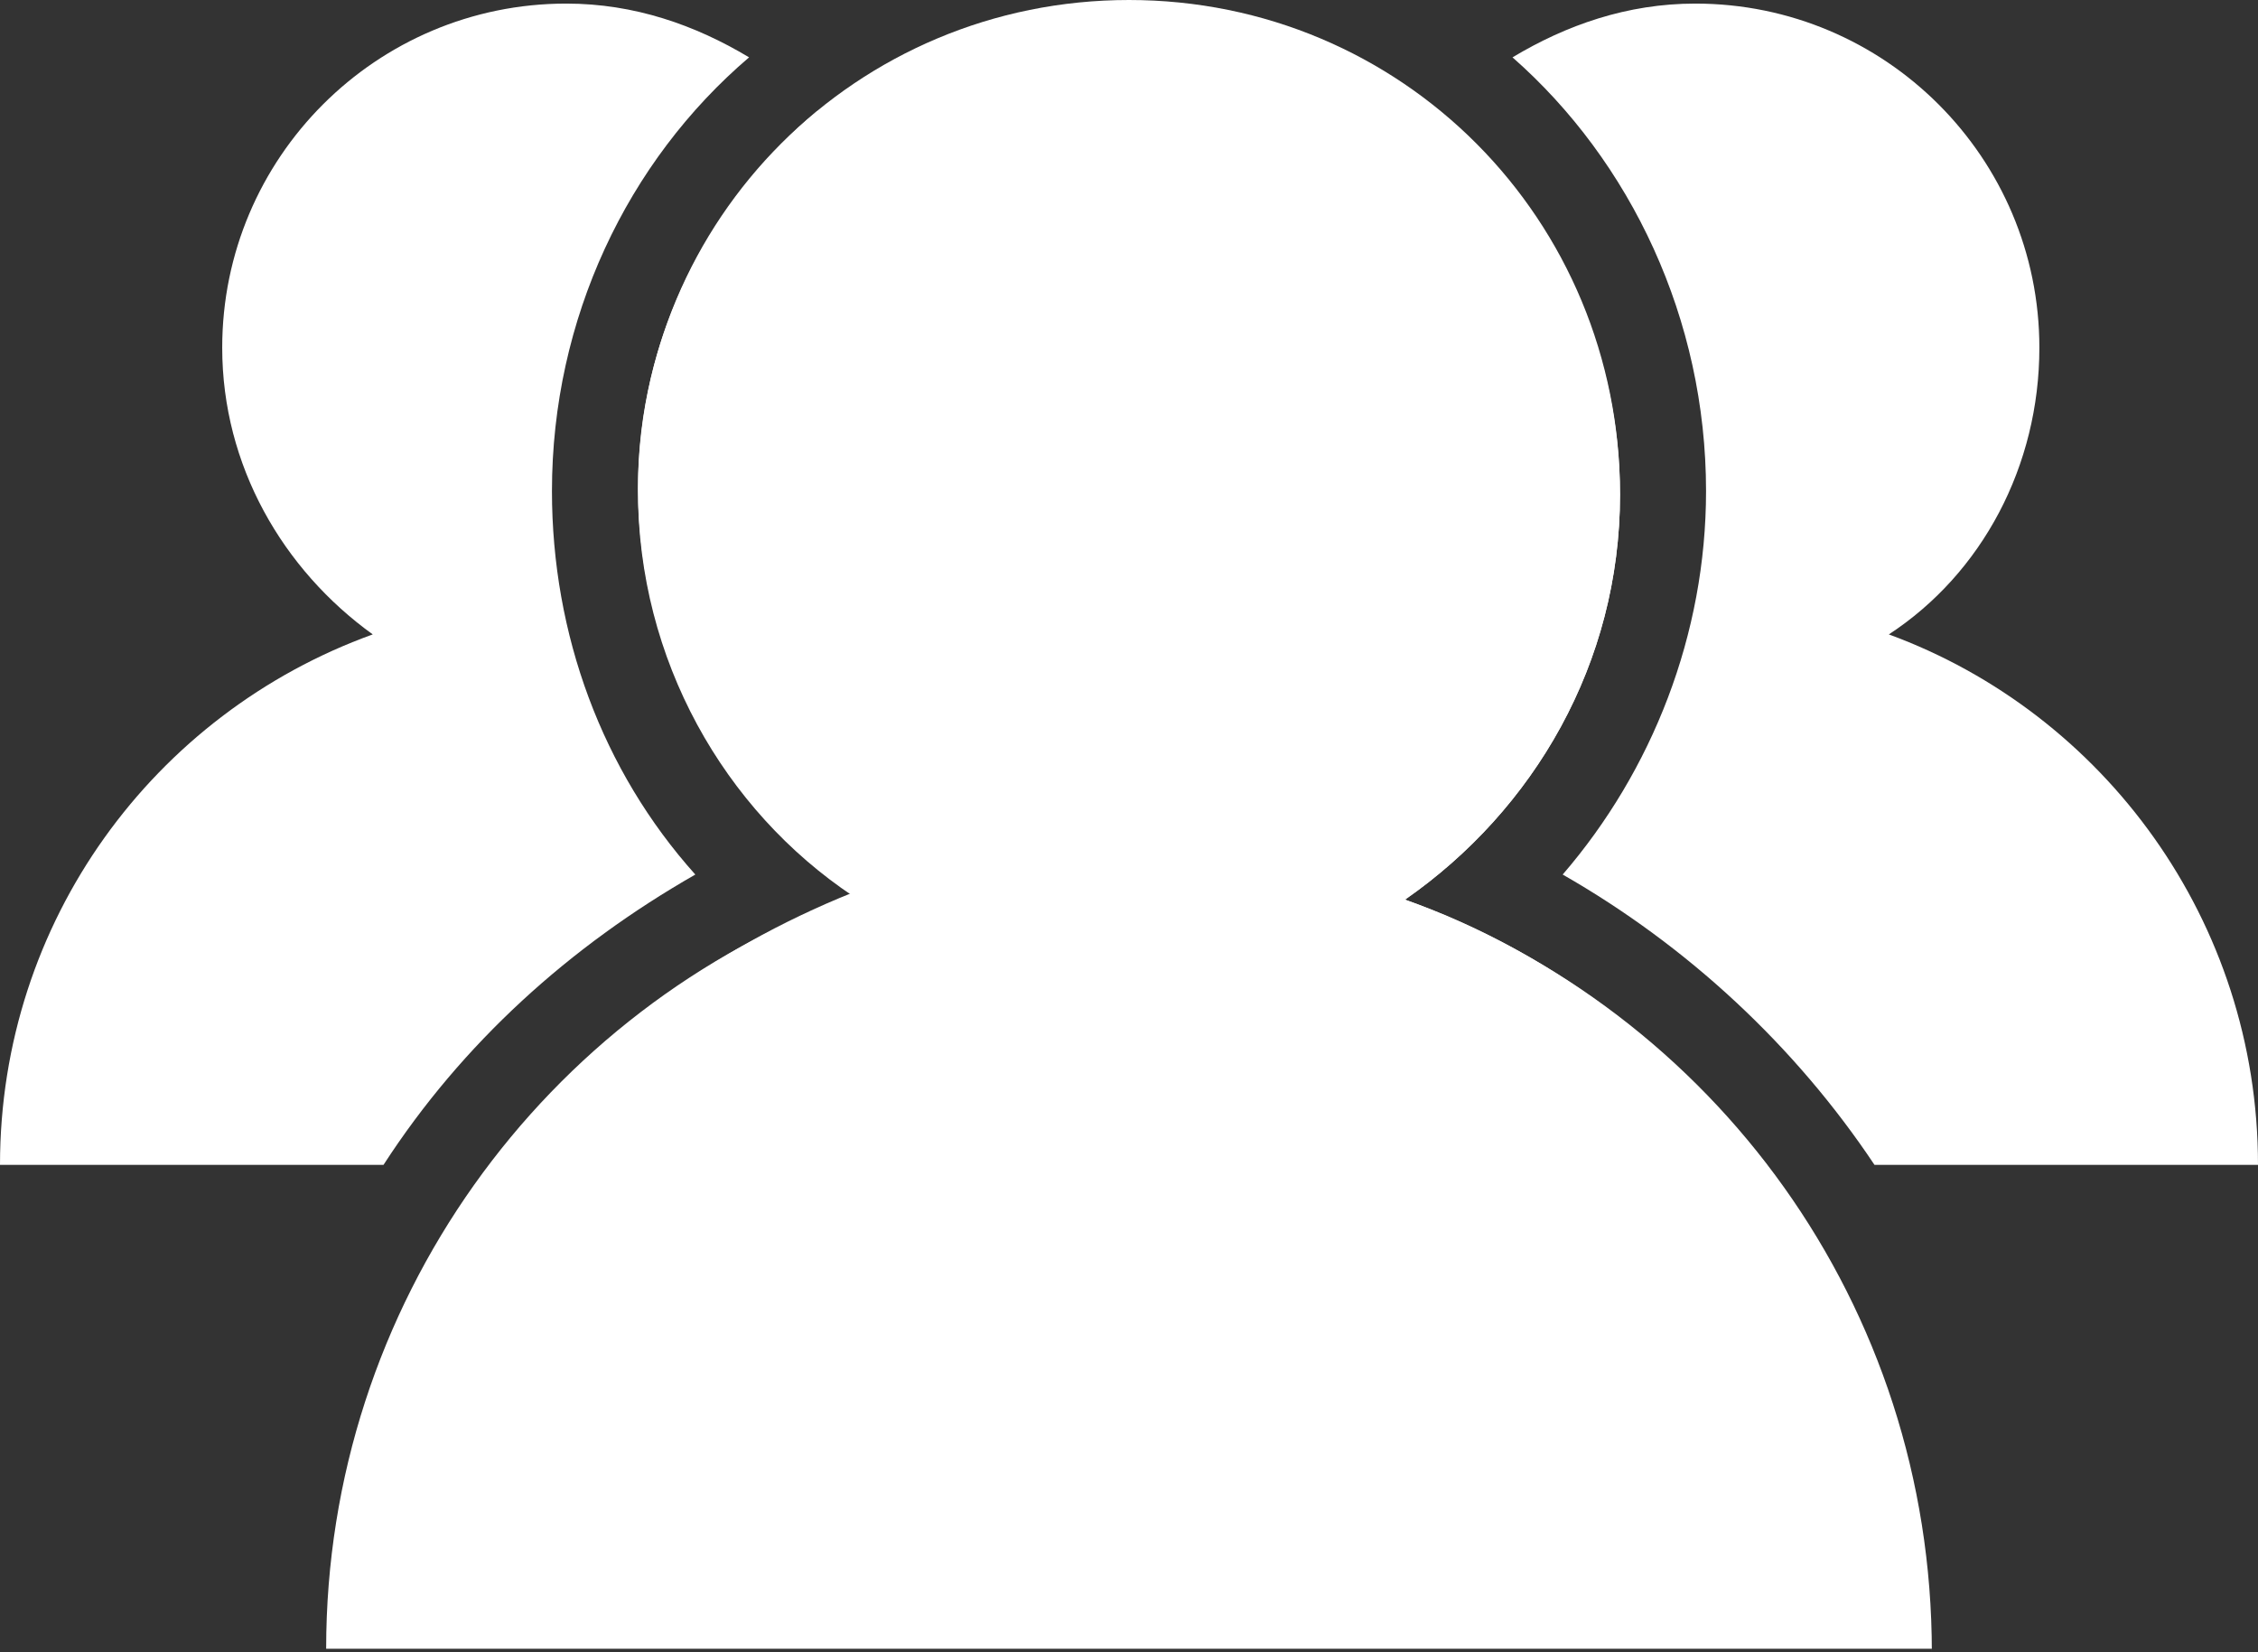
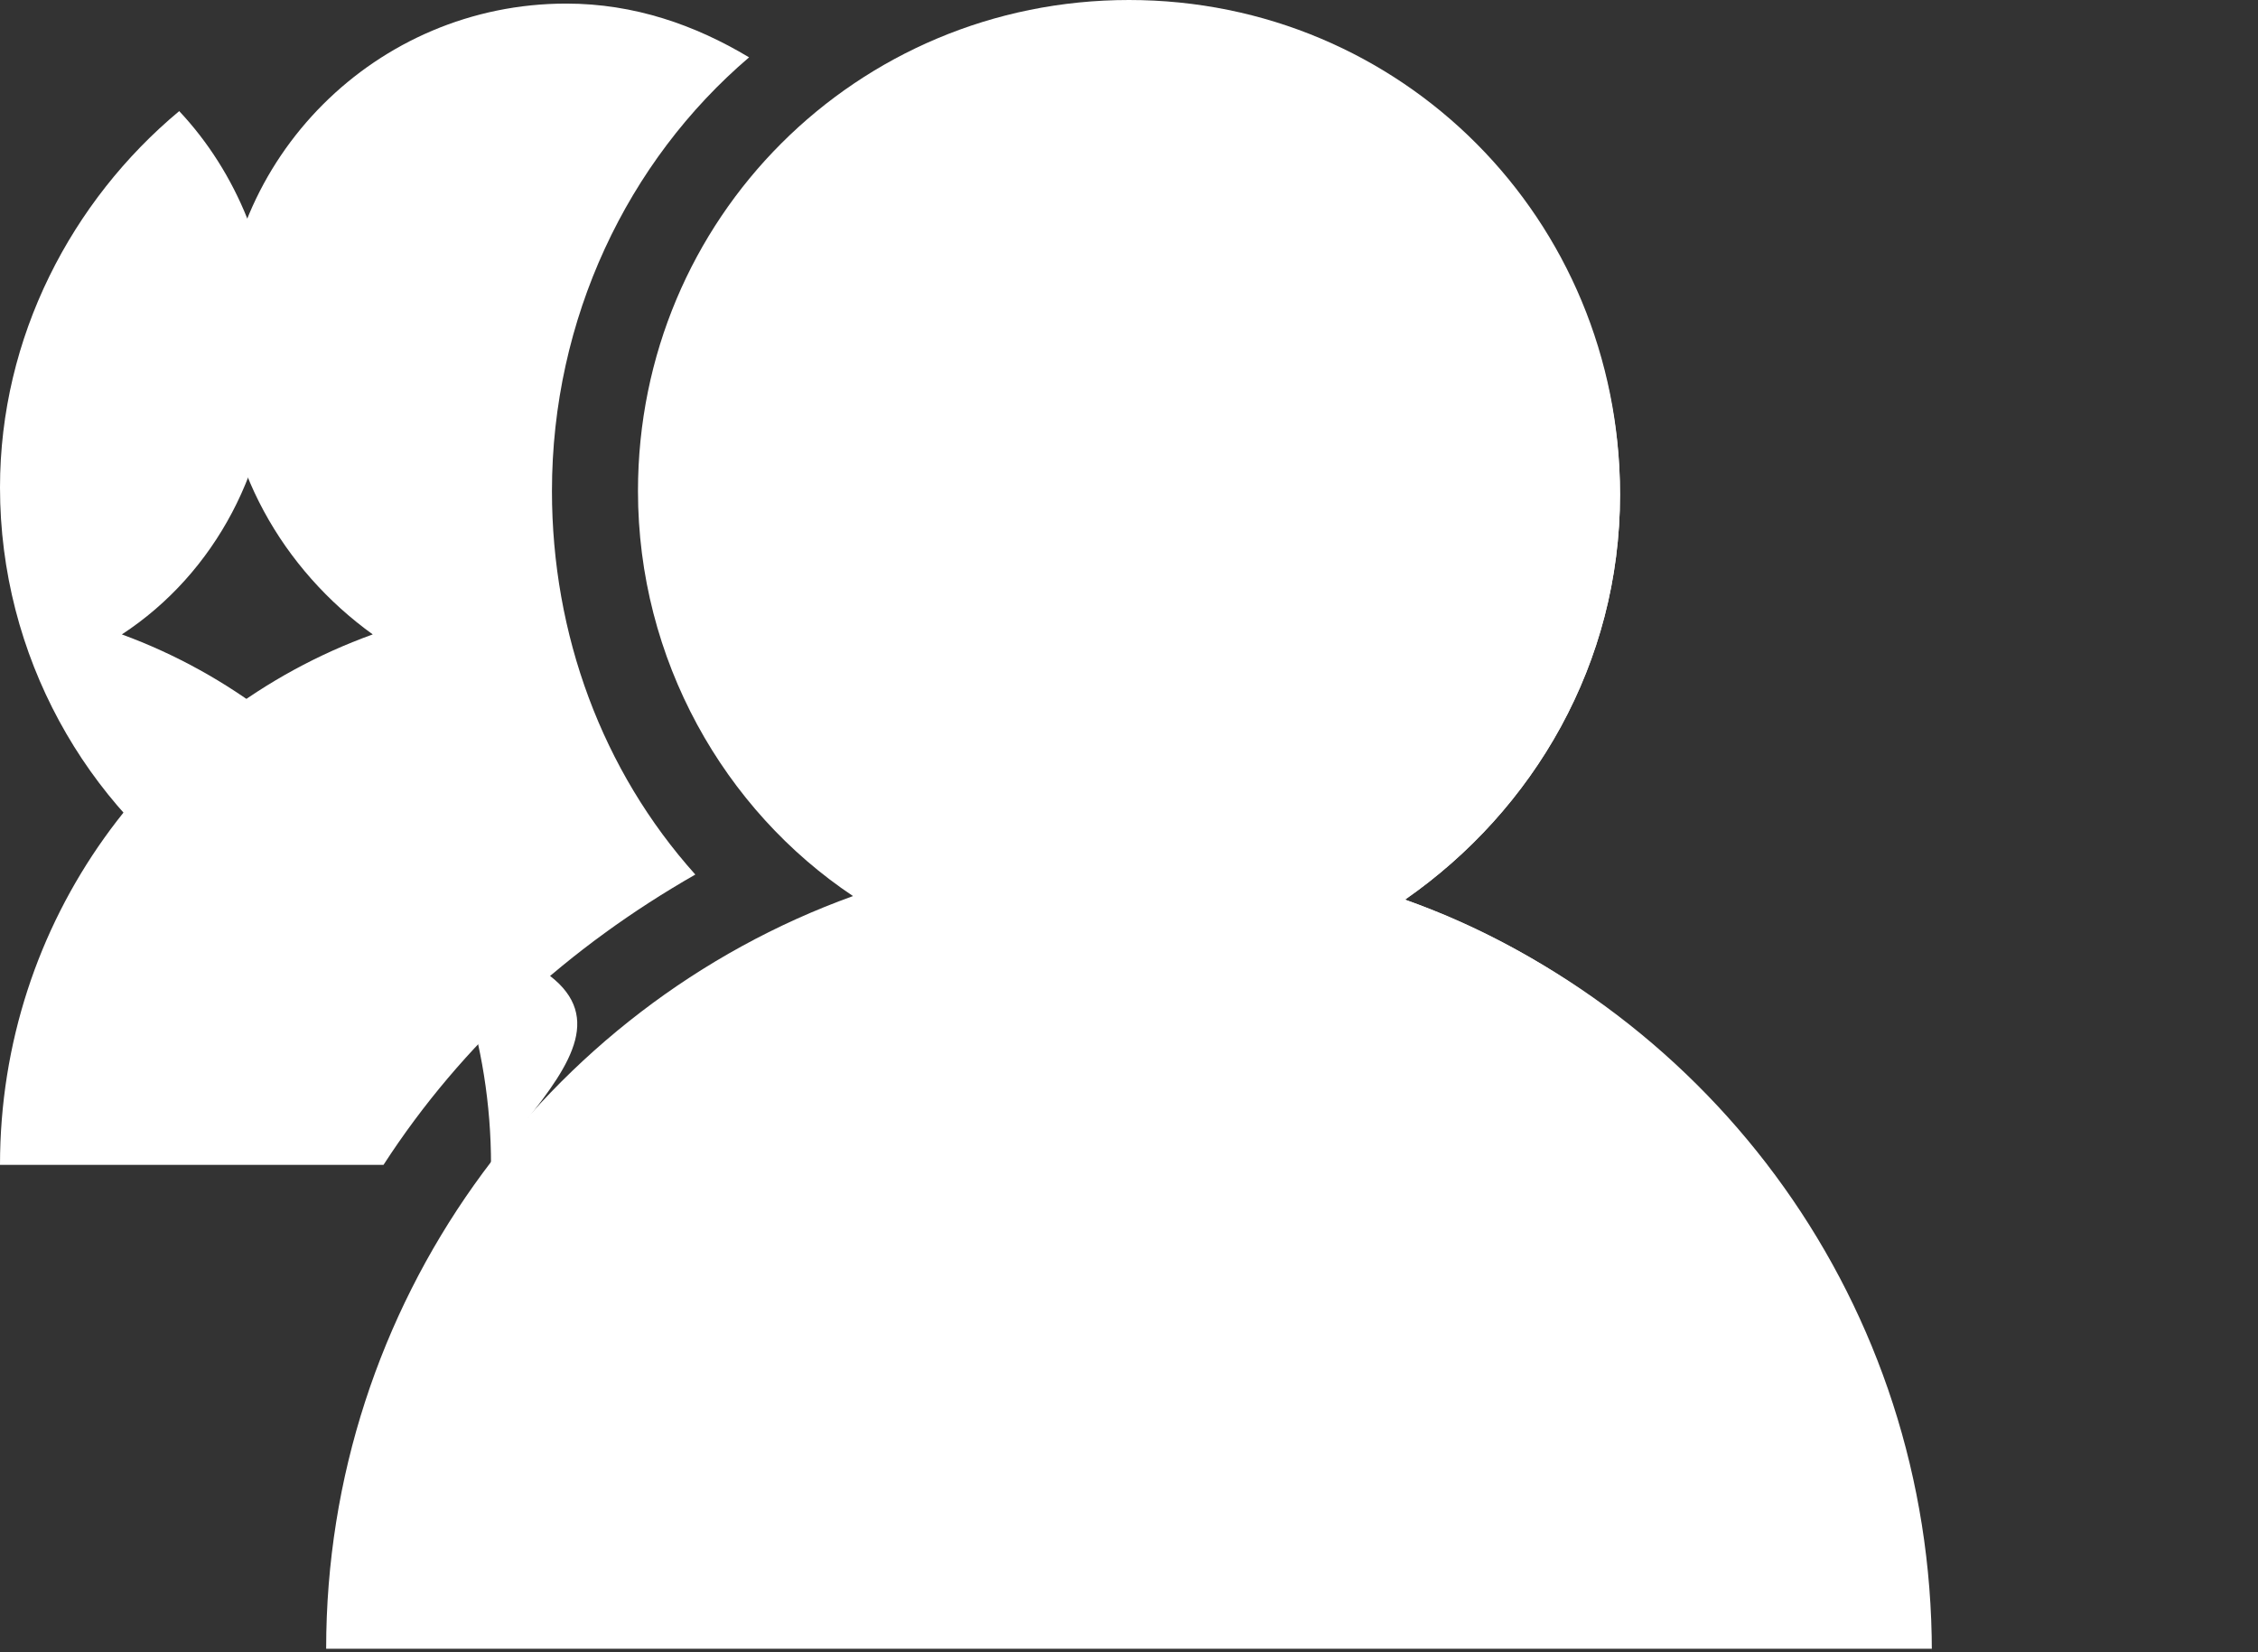
<svg xmlns="http://www.w3.org/2000/svg" version="1.1" id="Layer_1" x="0px" y="0px" viewBox="0 0 63 46.1" style="enable-background:new 0 0 63 46.1;" xml:space="preserve">
  <rect x="0" y="0" width="63" height="46.1" fill="#333333" stroke="none" />
  <style type="text/css">
	.st0{fill:#FFFFFF;}
</style>
  <g>
    <path class="st0" d="M53.9,46.1c0-9.7-6.1-17.9-14.7-21c3.6-2.5,6-6.6,6-11.3C45.2,6.1,39.1,0,31.5,0S17.8,6.1,17.8,13.7   c0,4.7,2.4,8.9,6,11.3c-8.6,3.1-14.7,11.4-14.7,21H53.9z" />
    <g>
-       <path class="st0" d="M47.6,13.7c0,4-1.5,7.8-4,10.7c3.5,2,6.5,4.8,8.7,8.1H63c0-6.8-4.3-12.6-10.3-14.8c2.6-1.7,4.2-4.7,4.2-8    c0-5.3-4.3-9.6-9.6-9.6c-1.9,0-3.6,0.6-5.1,1.5C45.5,4.5,47.6,8.9,47.6,13.7z" />
      <path class="st0" d="M41.8,17.7c-6,2.2-10.3,8-10.3,14.8h17.8c-2.6-3.3-6.1-6-10.1-7.4c3.6-2.5,6-6.6,6-11.3c0-4.2-1.9-8-5-10.5    c-1.6,1.7-2.6,4-2.6,6.6C37.6,13,39.3,16,41.8,17.7z" />
    </g>
    <g>
-       <path class="st0" d="M13.7,32.5h17.8c0-6.8-4.3-12.6-10.3-14.8c2.6-1.7,4.2-4.7,4.2-8c0-2.5-1-4.9-2.6-6.6c-3,2.5-5,6.3-5,10.5    c0,4.7,2.4,8.9,6,11.3C19.8,26.5,16.3,29.1,13.7,32.5z" />
+       <path class="st0" d="M13.7,32.5c0-6.8-4.3-12.6-10.3-14.8c2.6-1.7,4.2-4.7,4.2-8c0-2.5-1-4.9-2.6-6.6c-3,2.5-5,6.3-5,10.5    c0,4.7,2.4,8.9,6,11.3C19.8,26.5,16.3,29.1,13.7,32.5z" />
      <path class="st0" d="M19.4,24.4c-2.6-2.9-4-6.7-4-10.7c0-4.8,2.1-9.2,5.5-12.1c-1.5-0.9-3.2-1.5-5.1-1.5c-5.3,0-9.6,4.3-9.6,9.6    c0,3.3,1.7,6.2,4.2,8C4.3,19.9,0,25.7,0,32.5h10.7C12.9,29.1,15.9,26.4,19.4,24.4z" />
    </g>
  </g>
</svg>